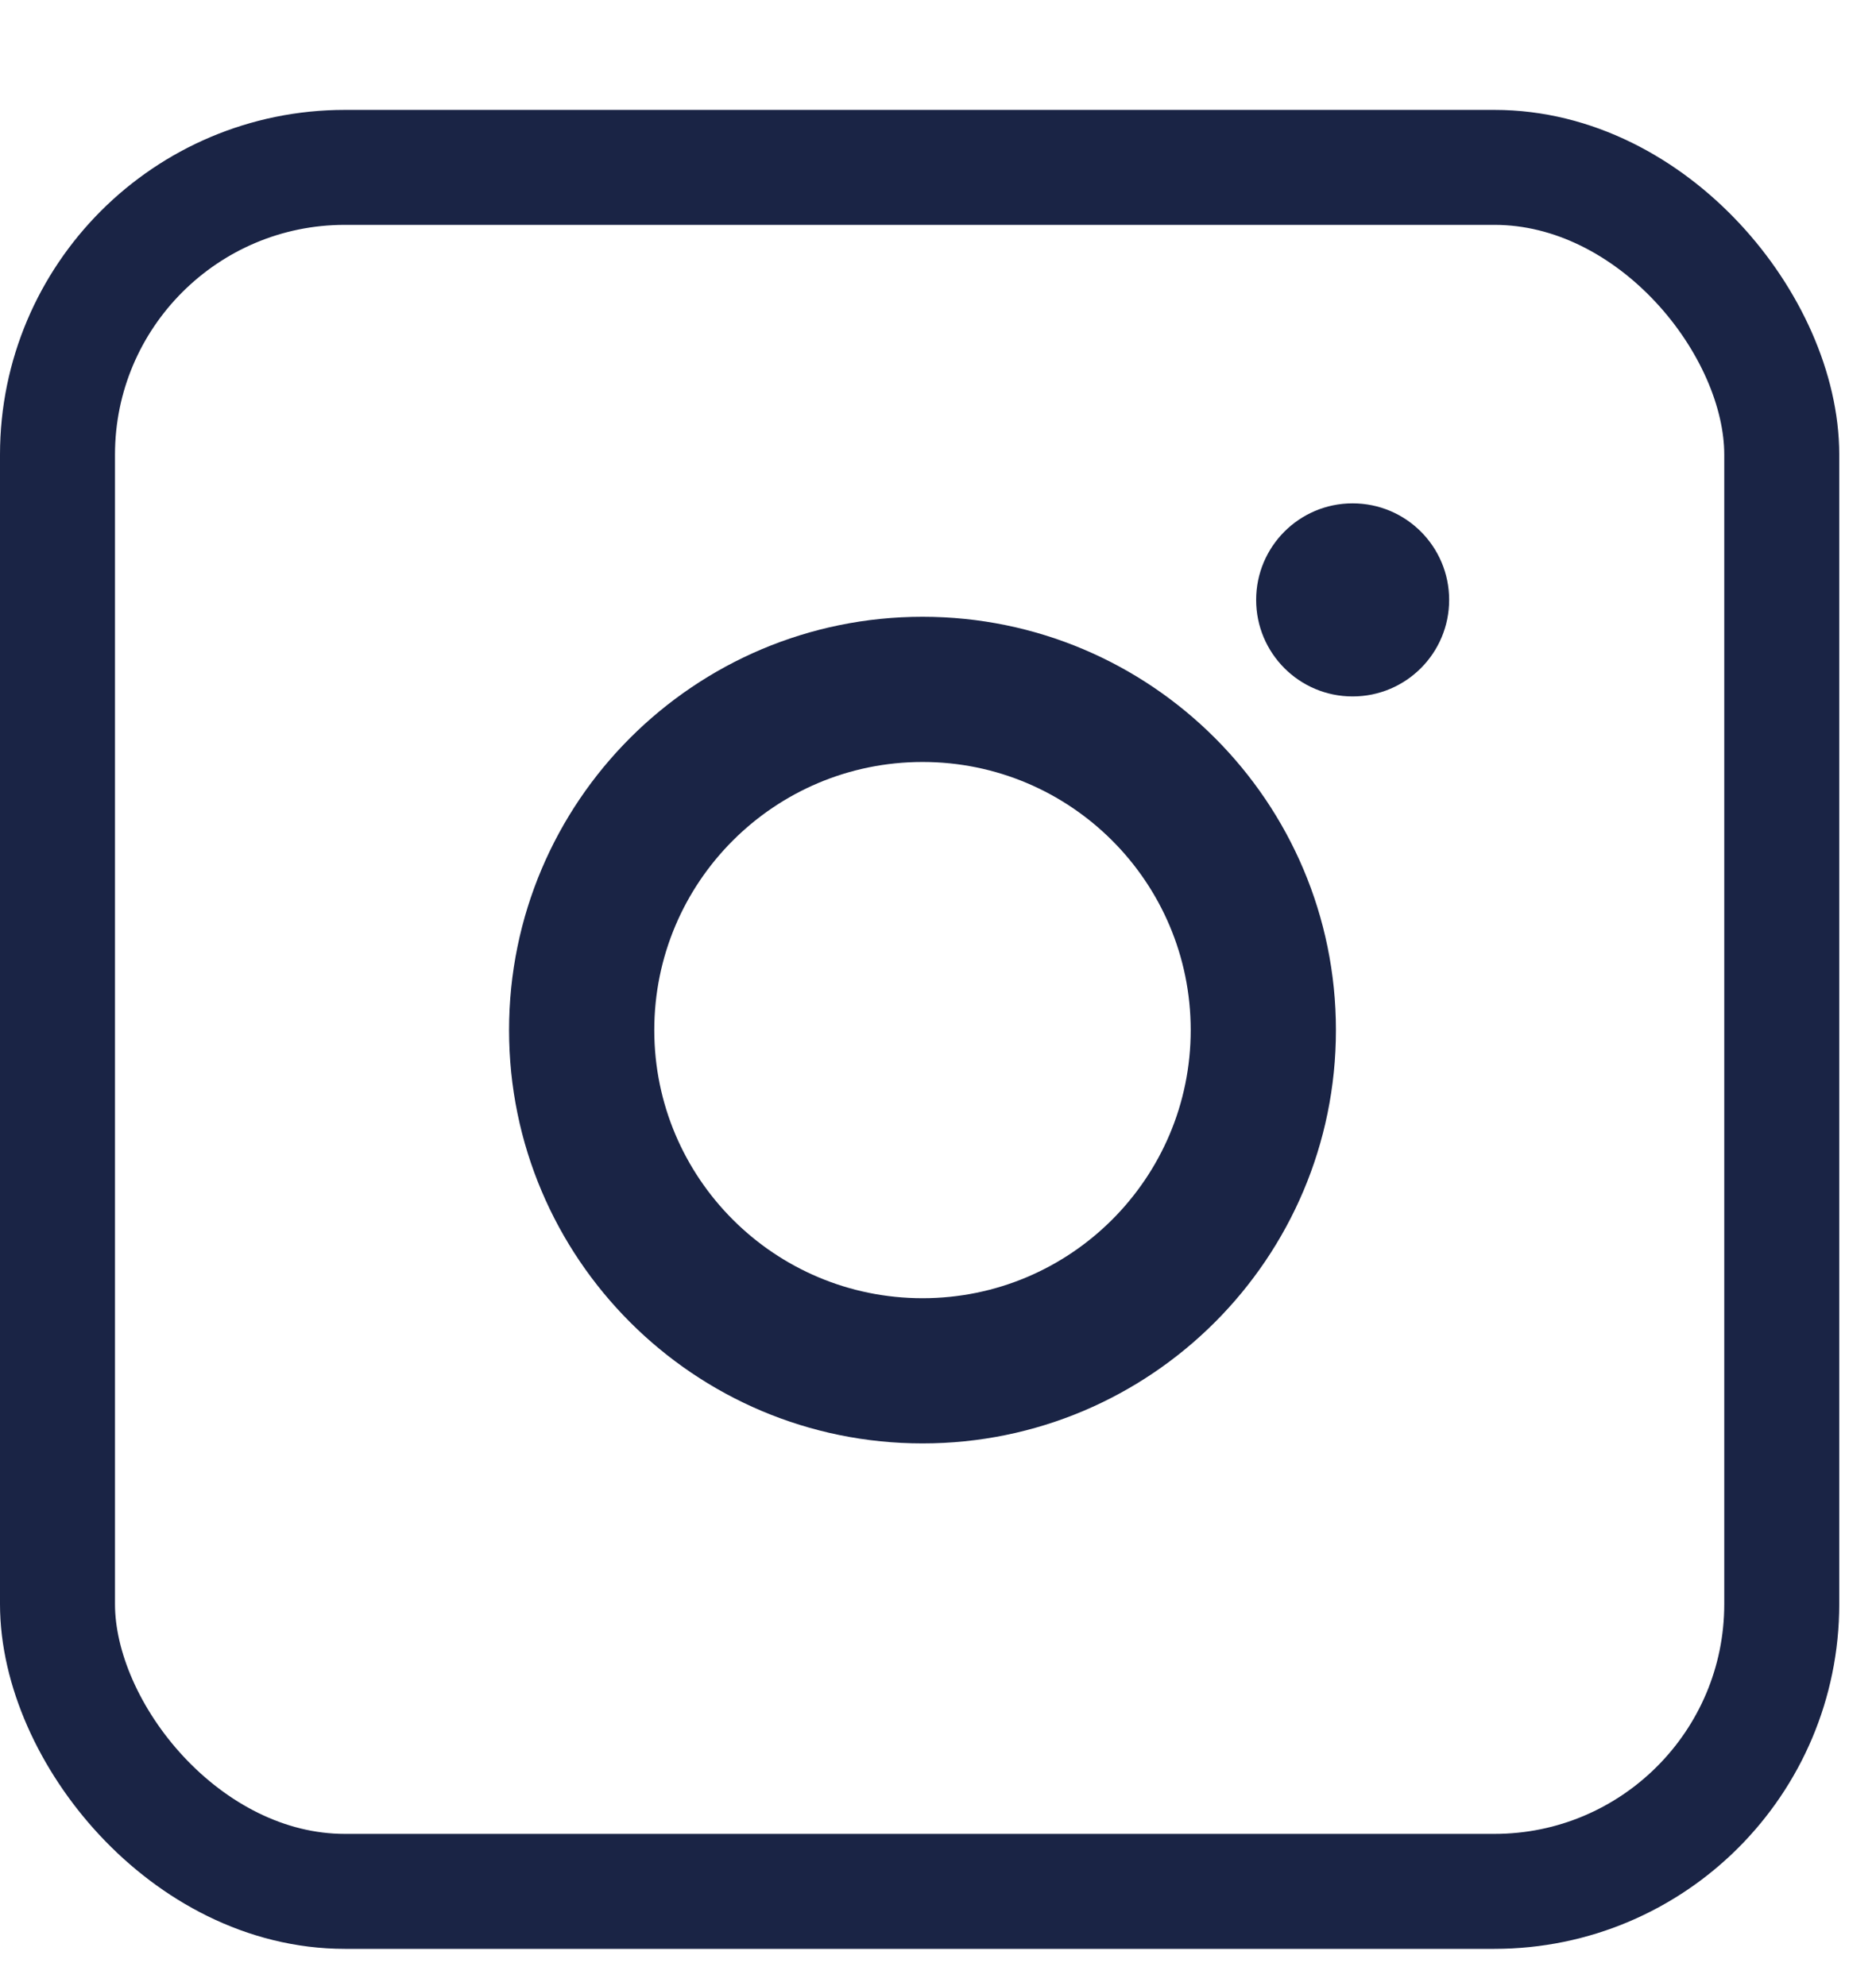
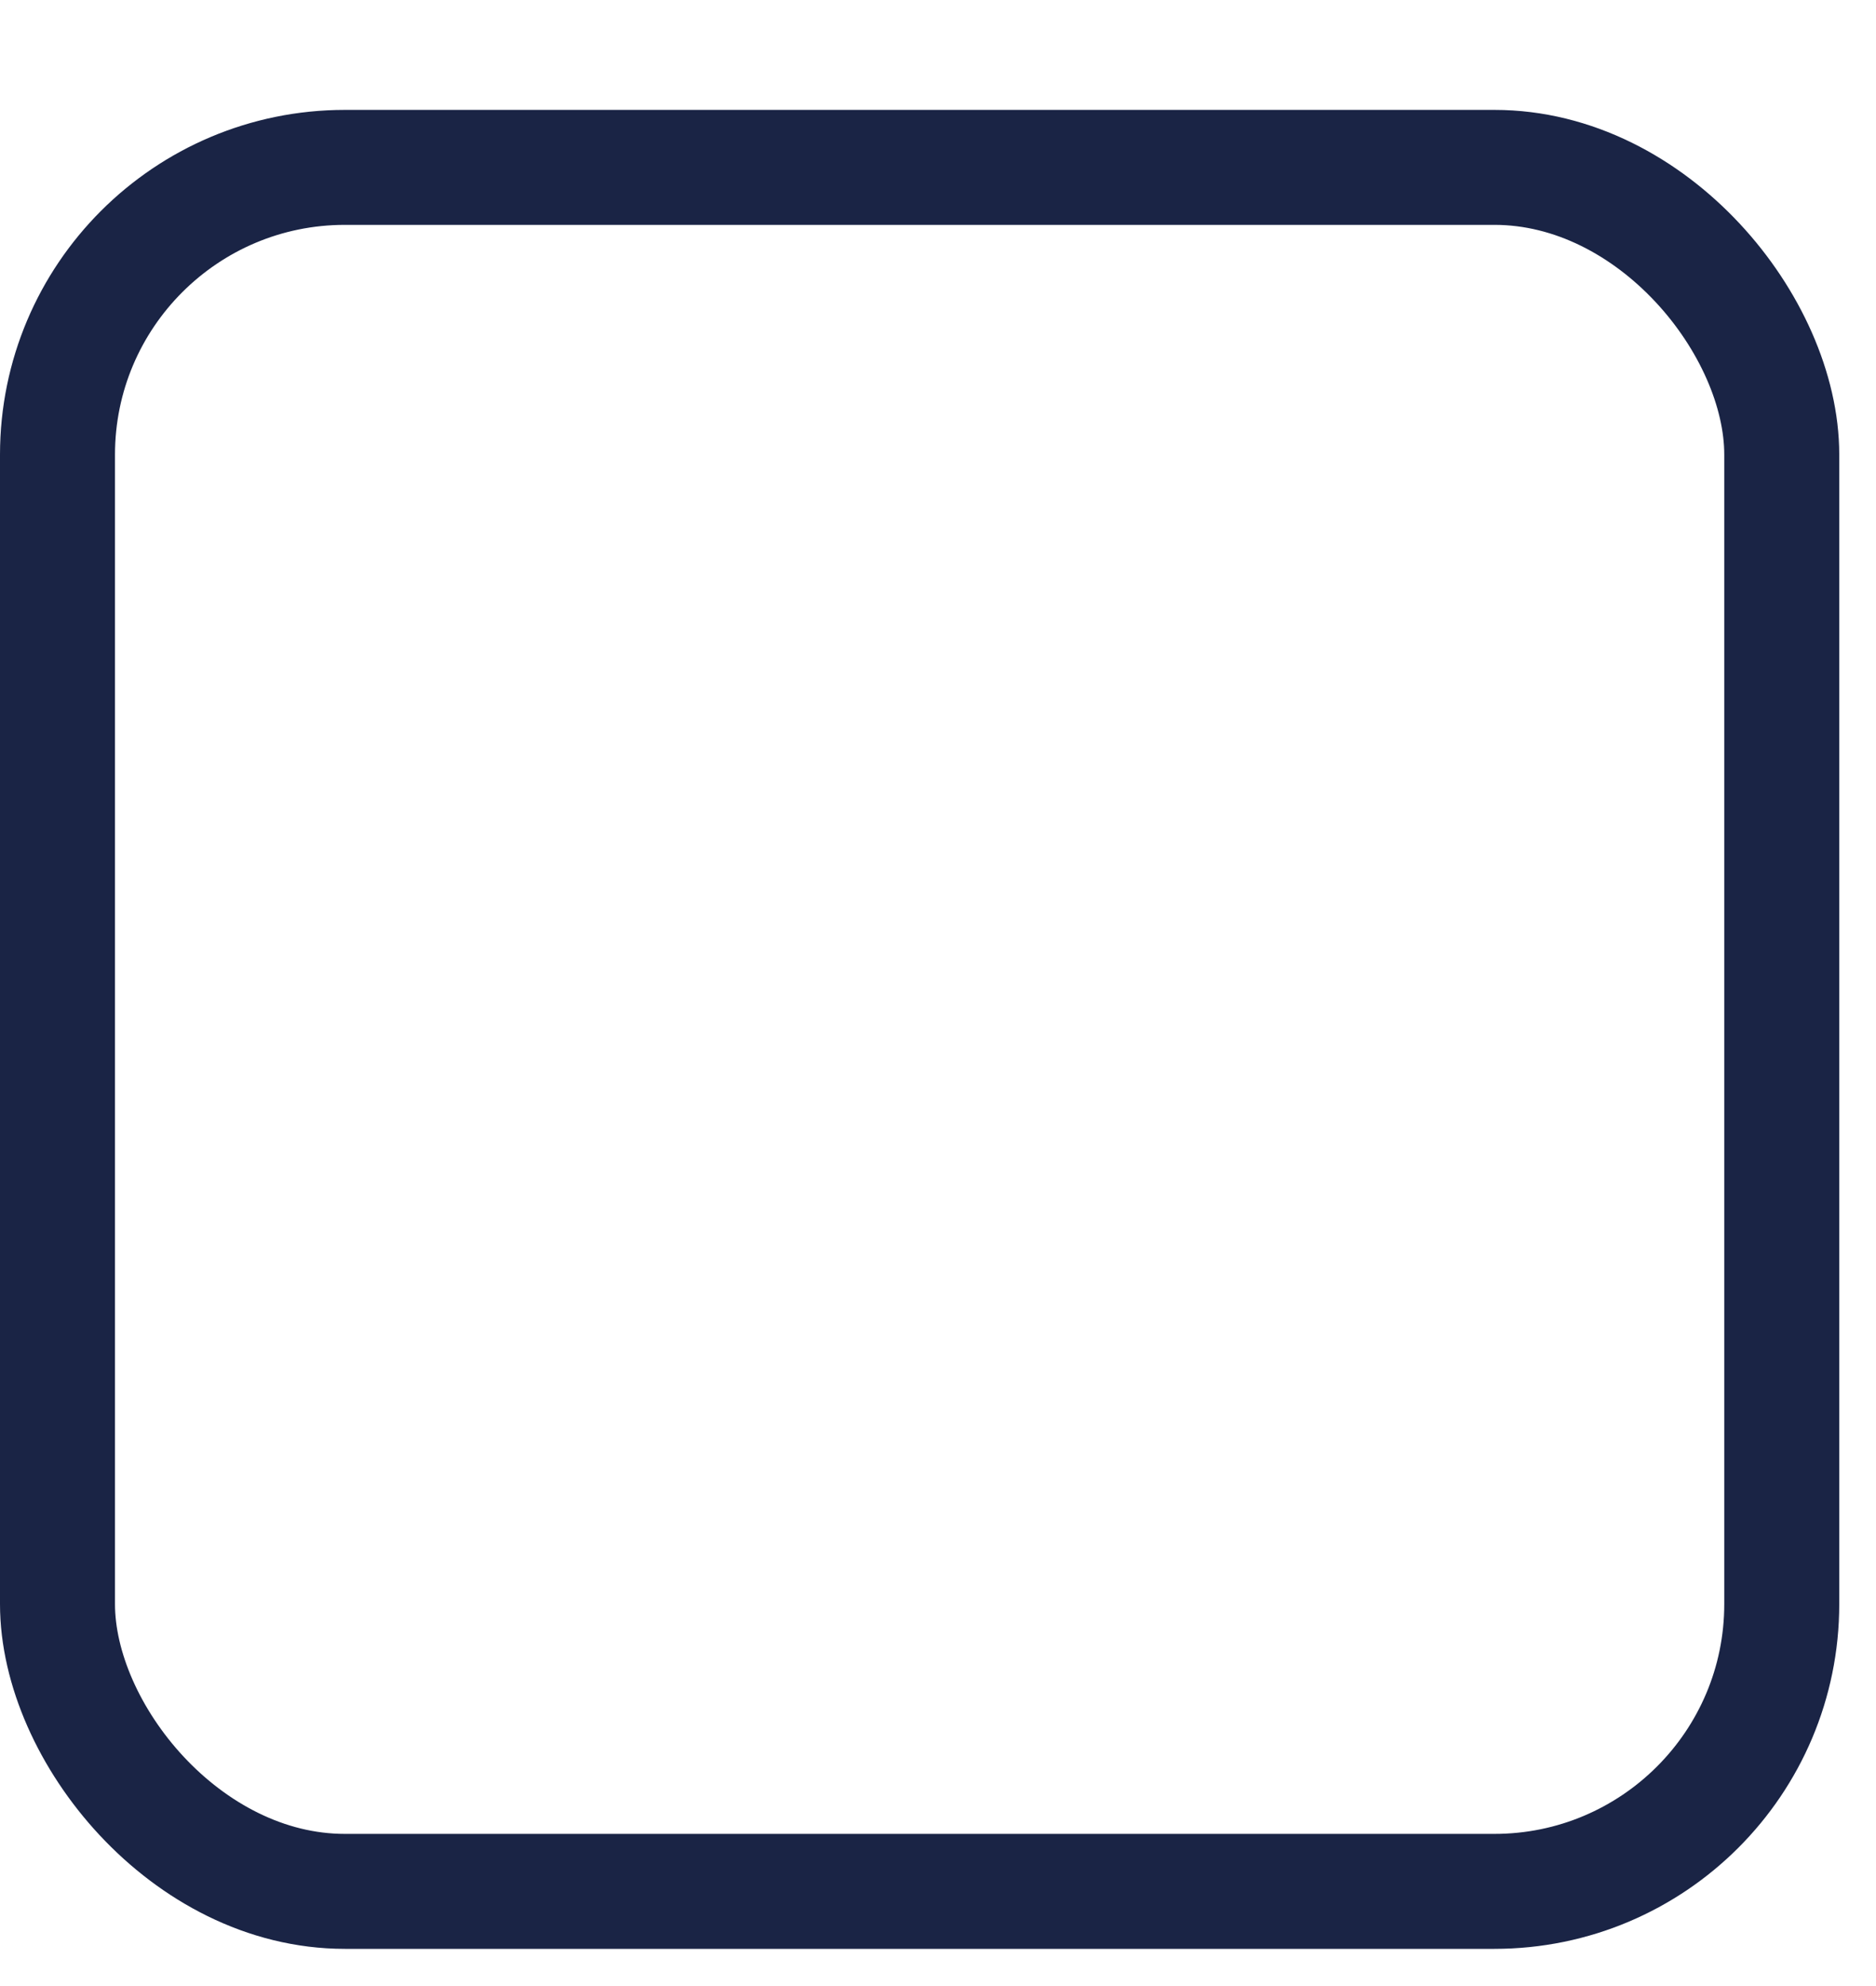
<svg xmlns="http://www.w3.org/2000/svg" width="17" height="18" viewBox="0 0 17 18" fill="none">
  <rect x="0.521" y="1.517" width="15.625" height="15.625" rx="2.604" stroke="#1A2445" stroke-width="1.042" />
-   <path d="M8.36 5.59C6.291 5.59 4.613 7.268 4.613 9.336C4.613 11.404 6.291 13.082 8.36 13.082C10.428 13.082 12.106 11.404 12.106 9.336C12.106 7.268 10.428 5.59 8.36 5.59ZM8.36 11.766C7.018 11.766 5.929 10.678 5.929 9.336C5.929 7.994 7.018 6.906 8.36 6.906C9.701 6.906 10.79 7.994 10.79 9.336C10.79 10.678 9.701 11.766 8.36 11.766Z" fill="#1A2445" />
-   <path d="M13.132 5.437C13.132 5.92 12.741 6.312 12.257 6.312C11.774 6.312 11.383 5.92 11.383 5.437C11.383 4.954 11.774 4.562 12.257 4.562C12.741 4.562 13.132 4.954 13.132 5.437Z" fill="#1A2445" />
</svg>